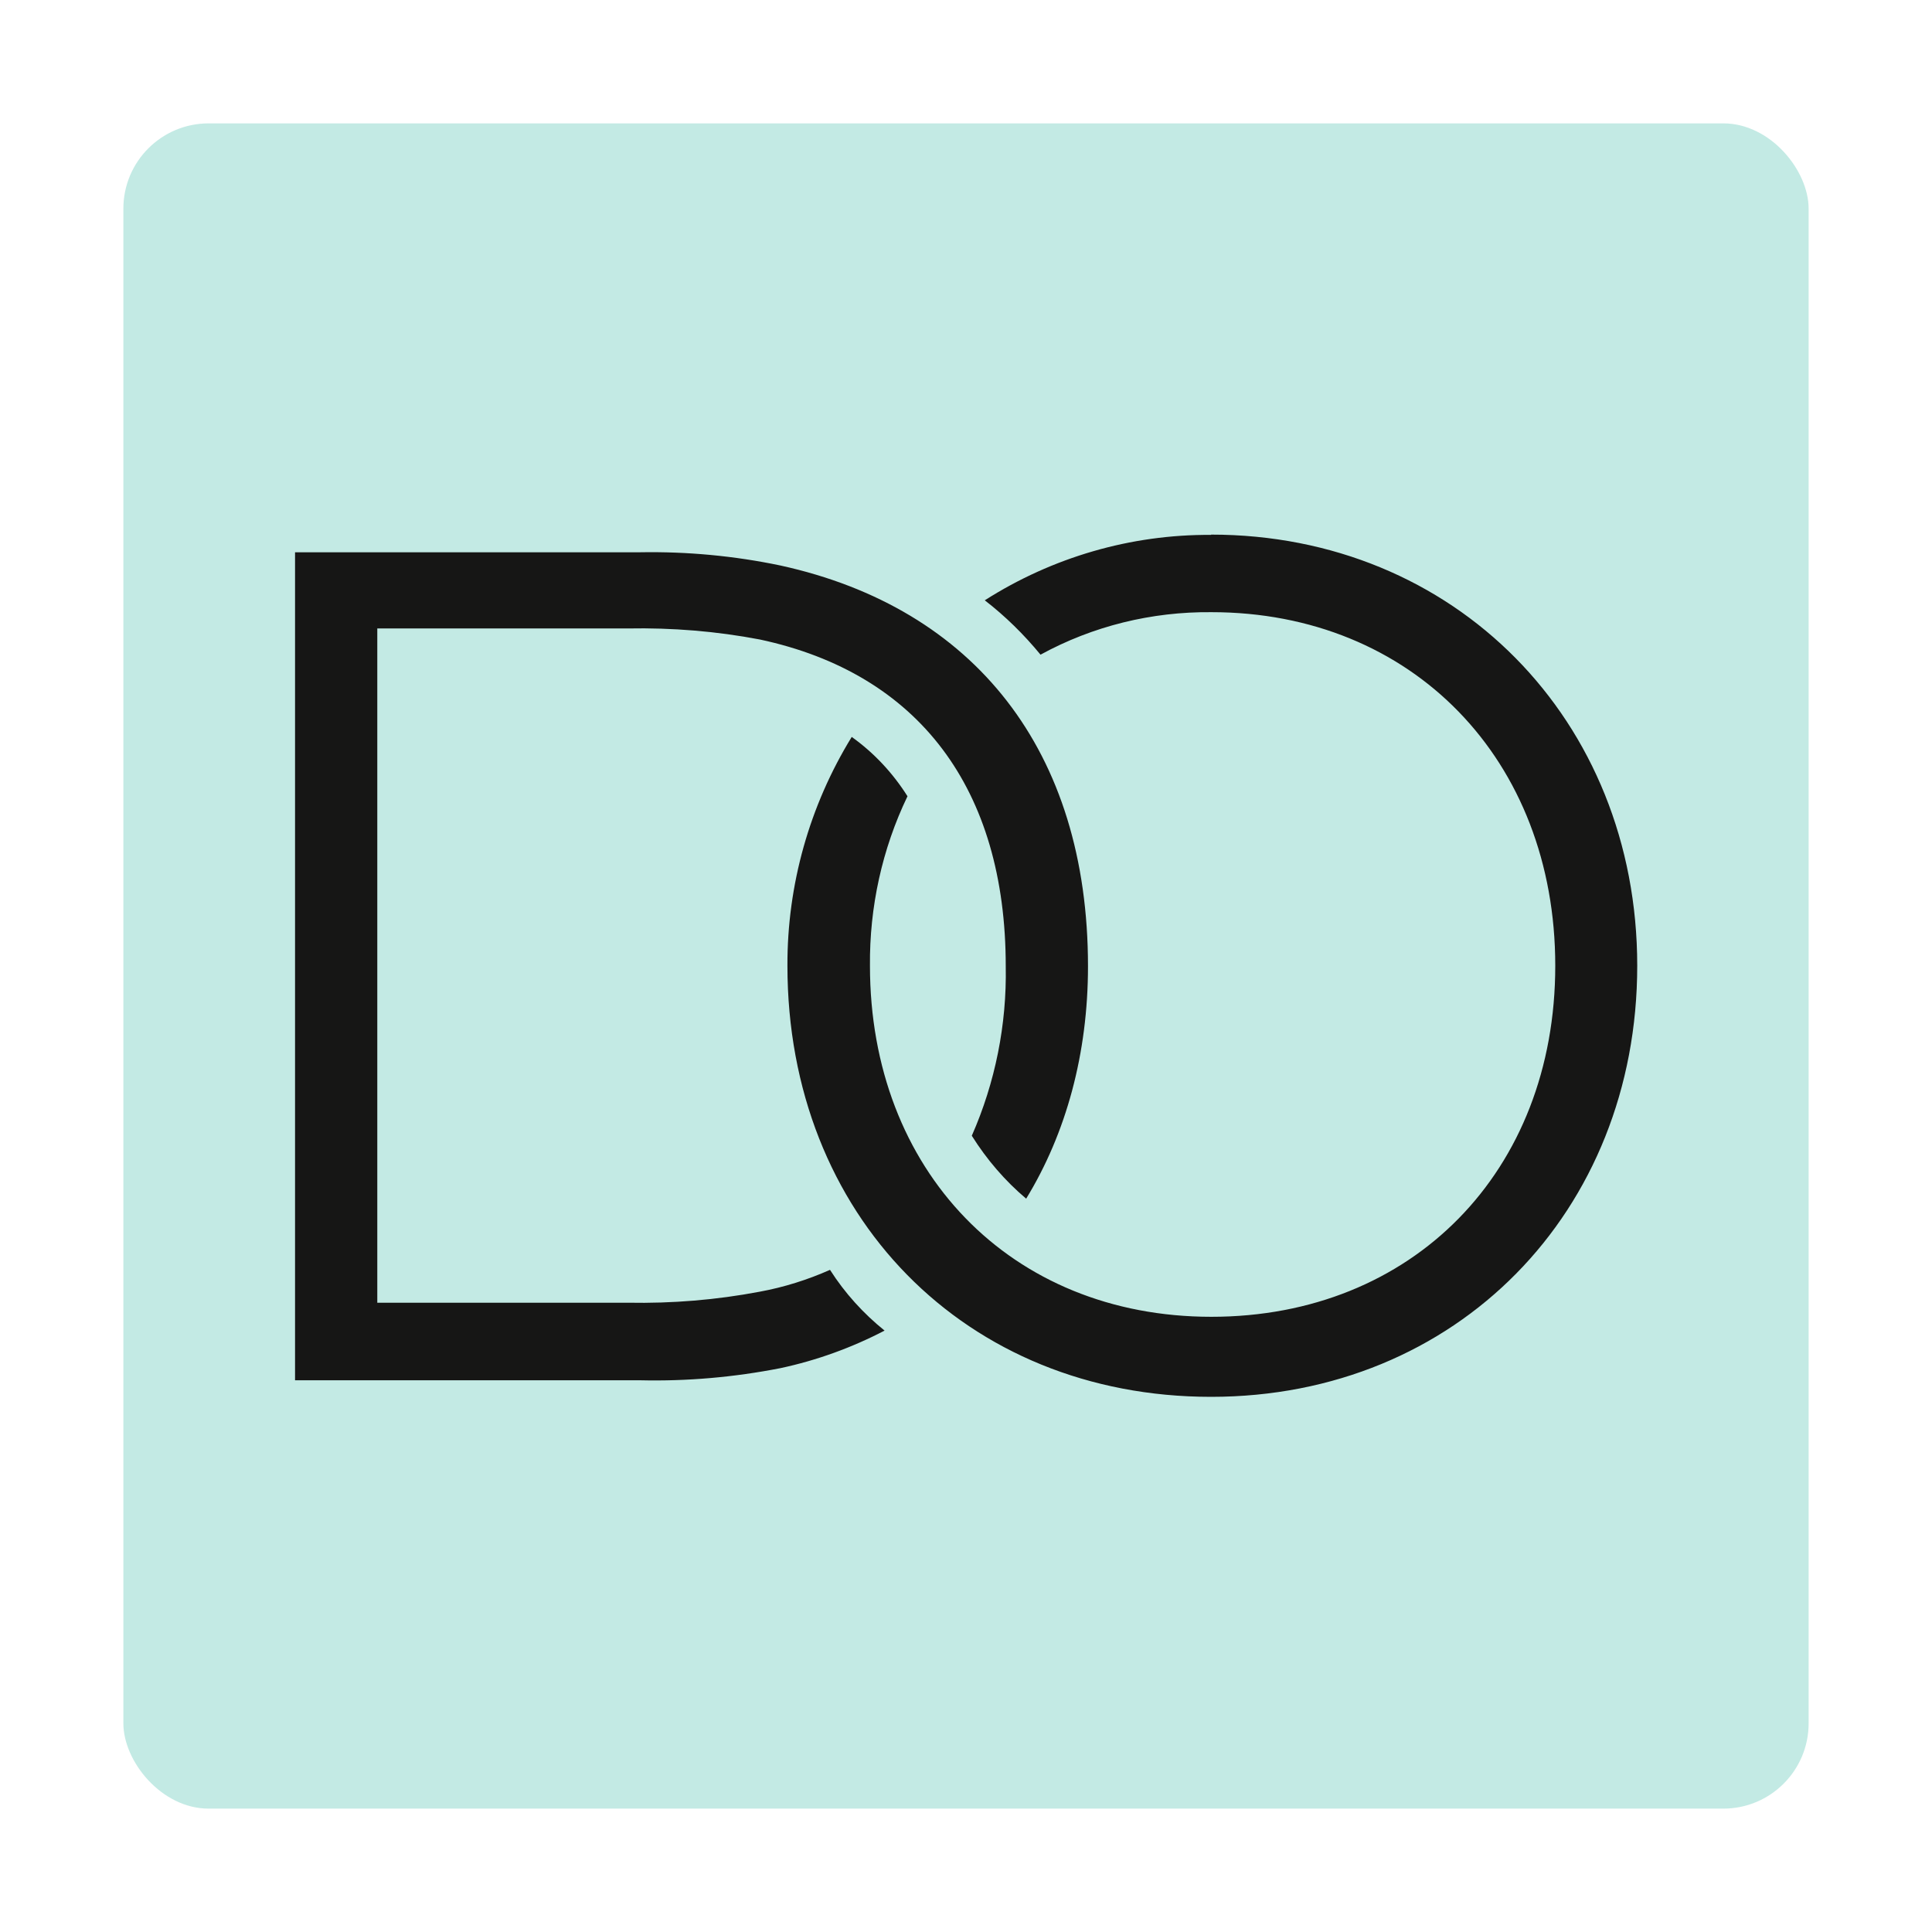
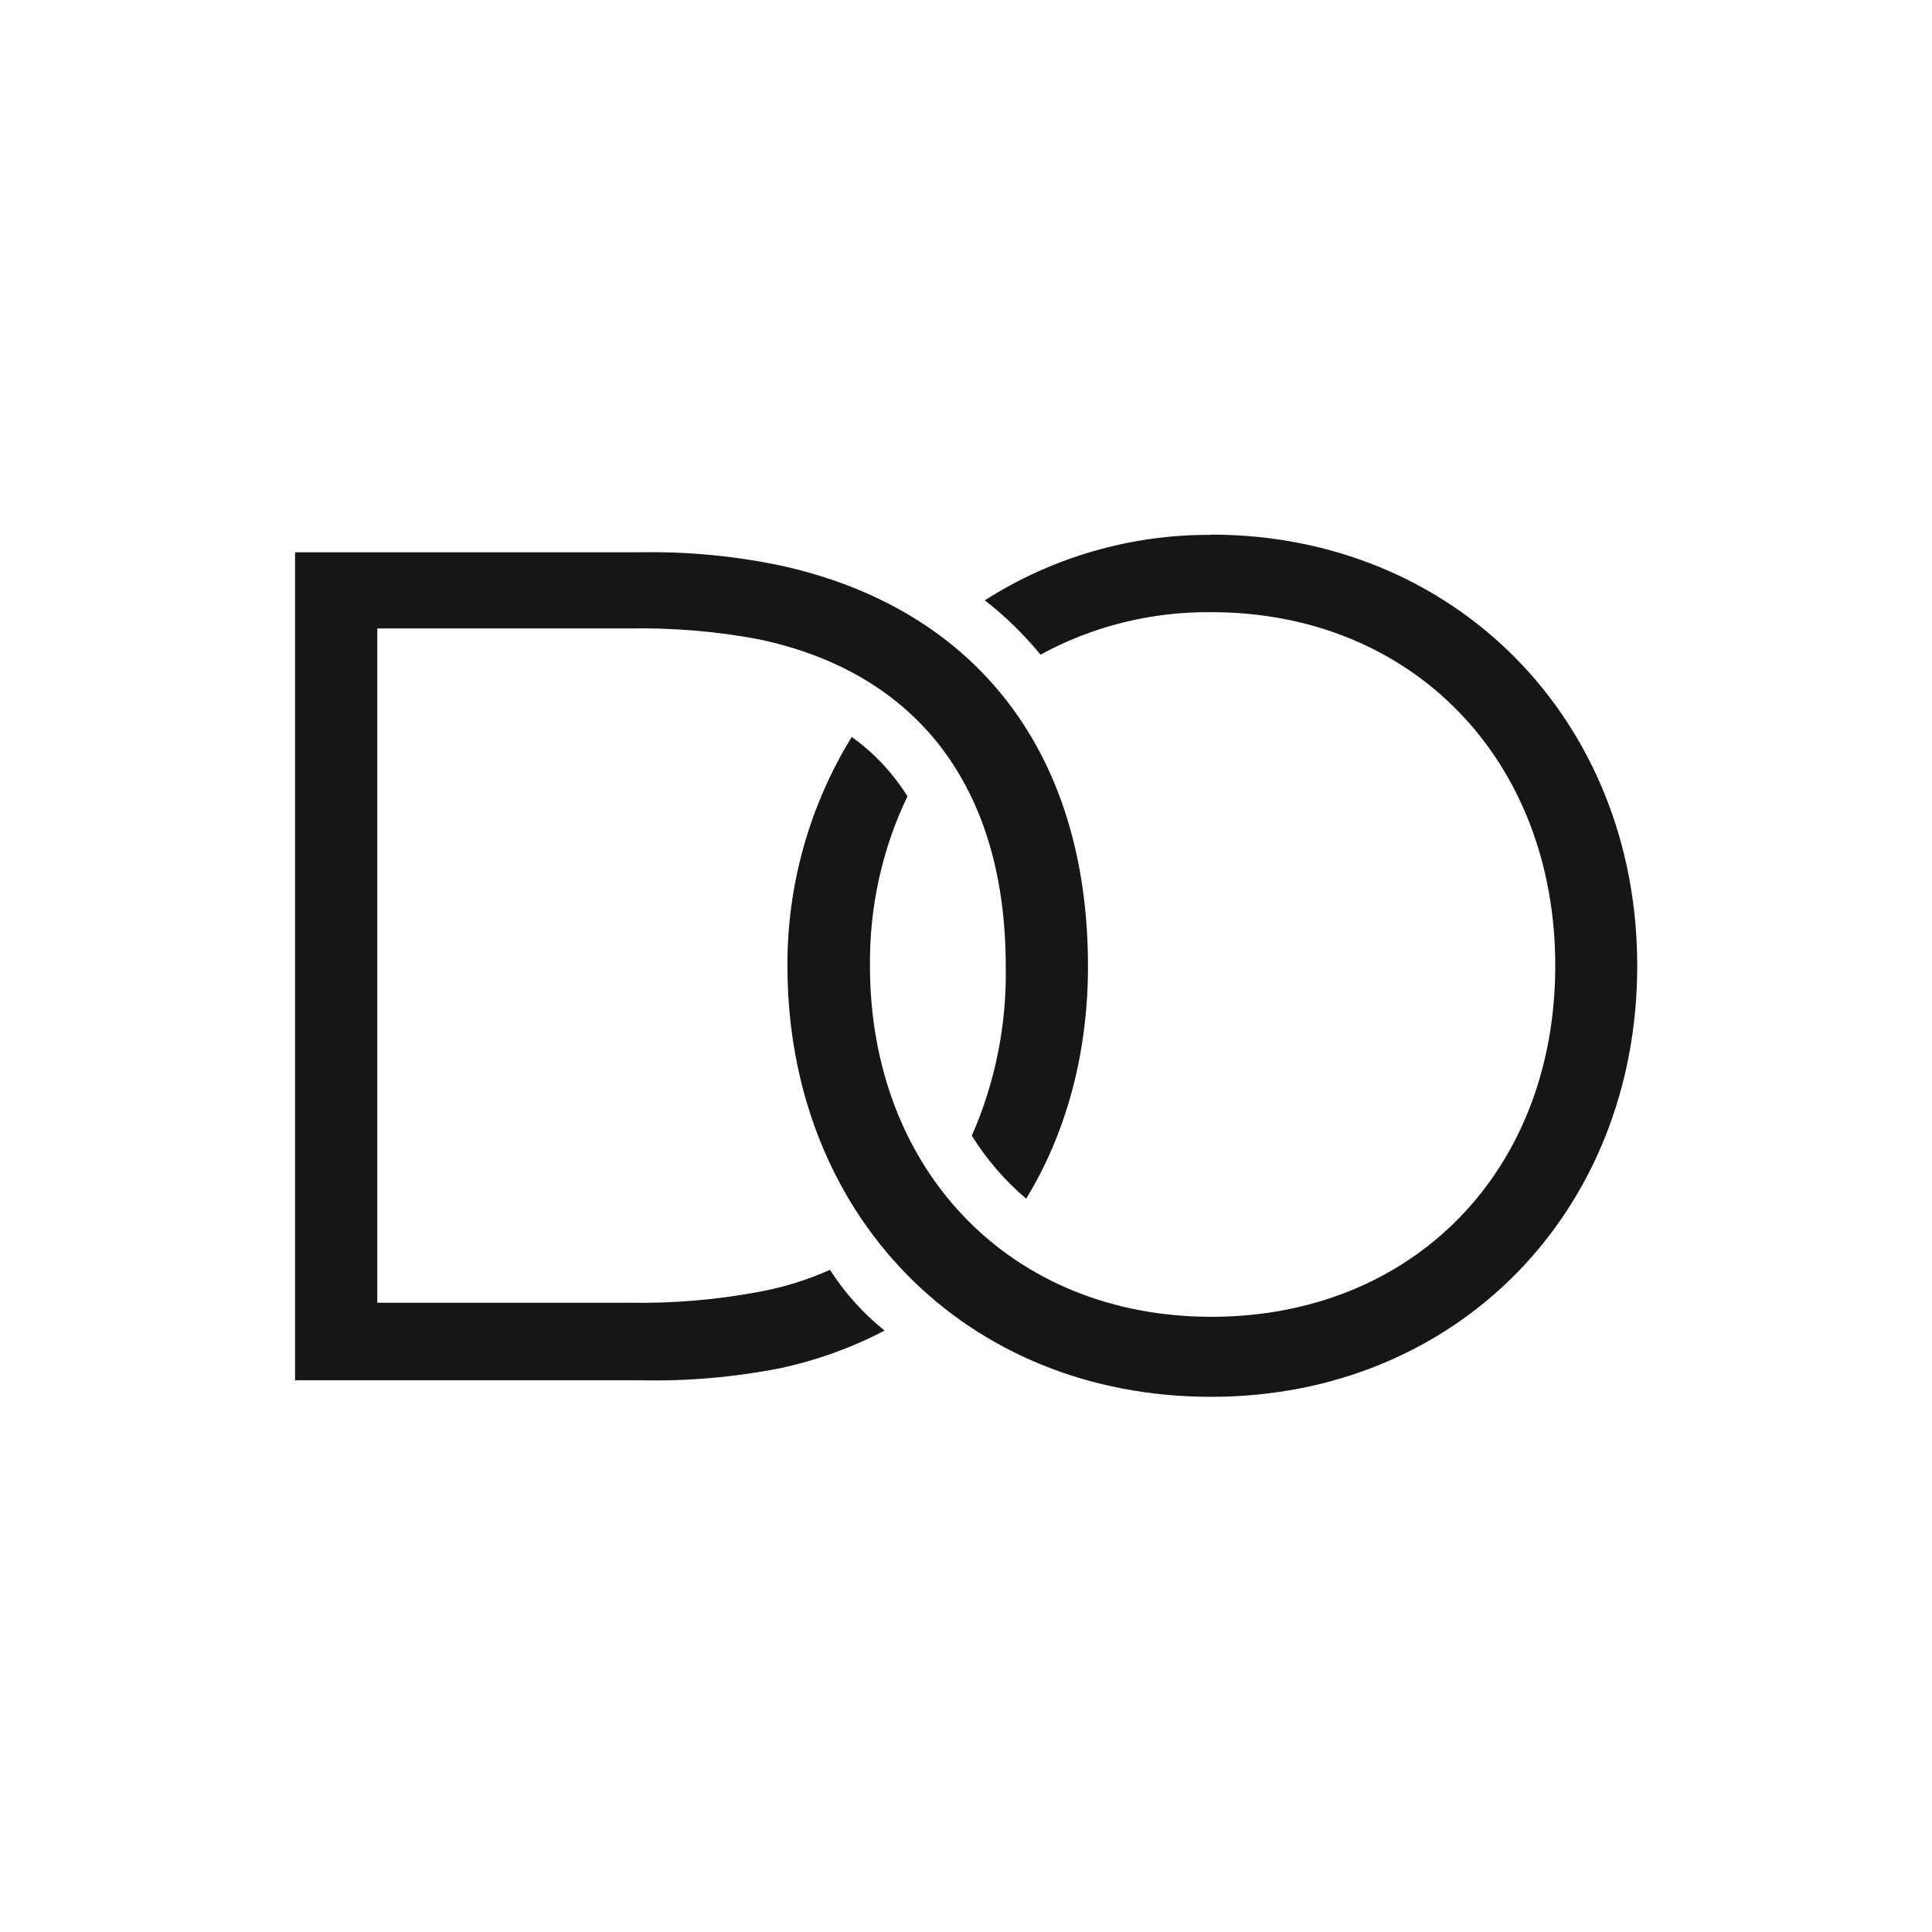
<svg xmlns="http://www.w3.org/2000/svg" id="Layer_6" data-name="Layer 6" viewBox="0 0 70 70">
  <defs>
    <style>
      .cls-1 {
        fill: #c3eae4;
      }

      .cls-2 {
        fill: #161615;
      }
    </style>
  </defs>
-   <rect class="cls-1" x="4.47" y="4.47" width="61.06" height="61.06" rx="3.09" ry="3.09" />
  <path class="cls-2" d="M43.88,19.38c-2.91-.02-5.75.81-8.2,2.37.75.58,1.42,1.24,2.02,1.97,1.9-1.04,4.03-1.56,6.19-1.54,7.28,0,12.46,5.35,12.46,12.81s-5.18,12.72-12.46,12.72-12.37-5.31-12.37-12.72c-.02-2.12.44-4.23,1.36-6.14-.53-.84-1.21-1.57-2.02-2.15-1.53,2.49-2.34,5.36-2.33,8.29,0,9.04,6.45,15.62,15.35,15.62s15.44-6.71,15.44-15.62-6.62-15.62-15.44-15.62ZM30.07,46.01c-.81.36-1.67.63-2.54.79-1.58.3-3.18.43-4.78.4h-9.08v-24.43h9.08c1.6-.03,3.21.1,4.78.4,5.75,1.23,8.91,5.4,8.91,11.84.04,2.11-.38,4.21-1.23,6.14.54.86,1.2,1.63,1.97,2.28,1.45-2.37,2.24-5.26,2.24-8.42,0-7.81-4.12-12.98-11.14-14.52-1.67-.35-3.38-.51-5.09-.48h-12.5v30h12.5c1.71.04,3.41-.11,5.09-.44,1.31-.28,2.58-.74,3.77-1.36-.77-.62-1.44-1.36-1.97-2.19Z" />
</svg>